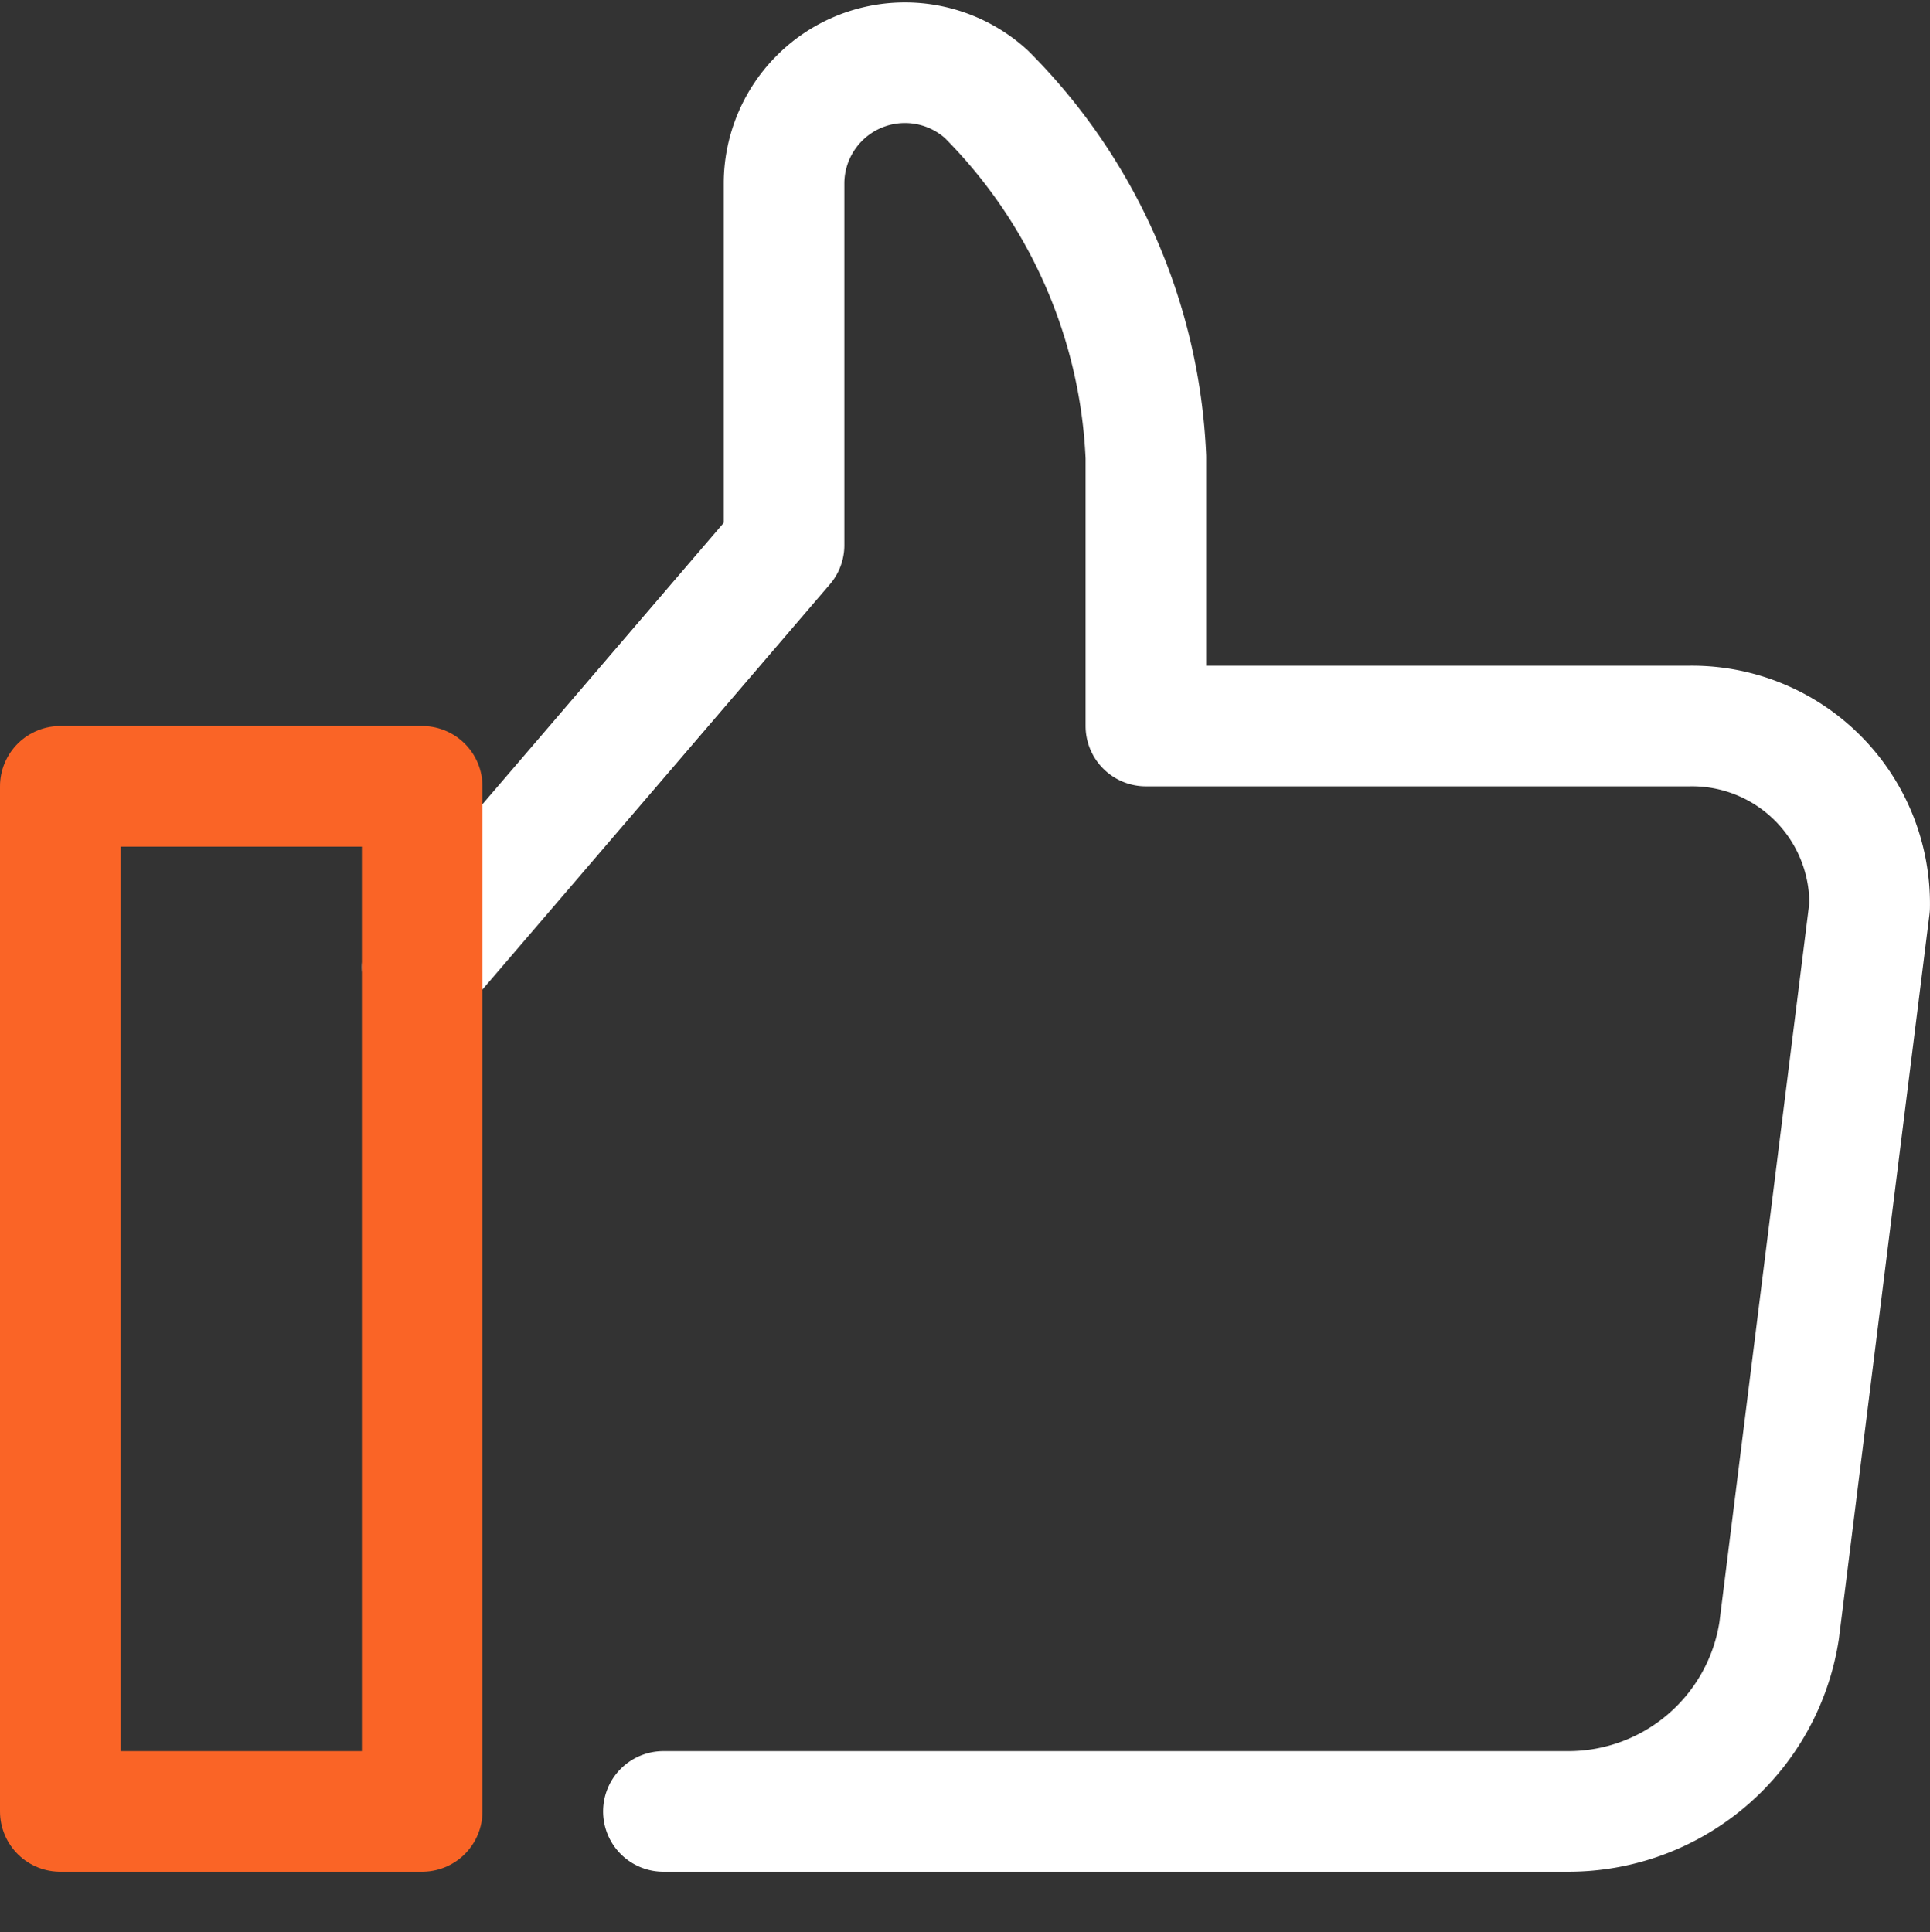
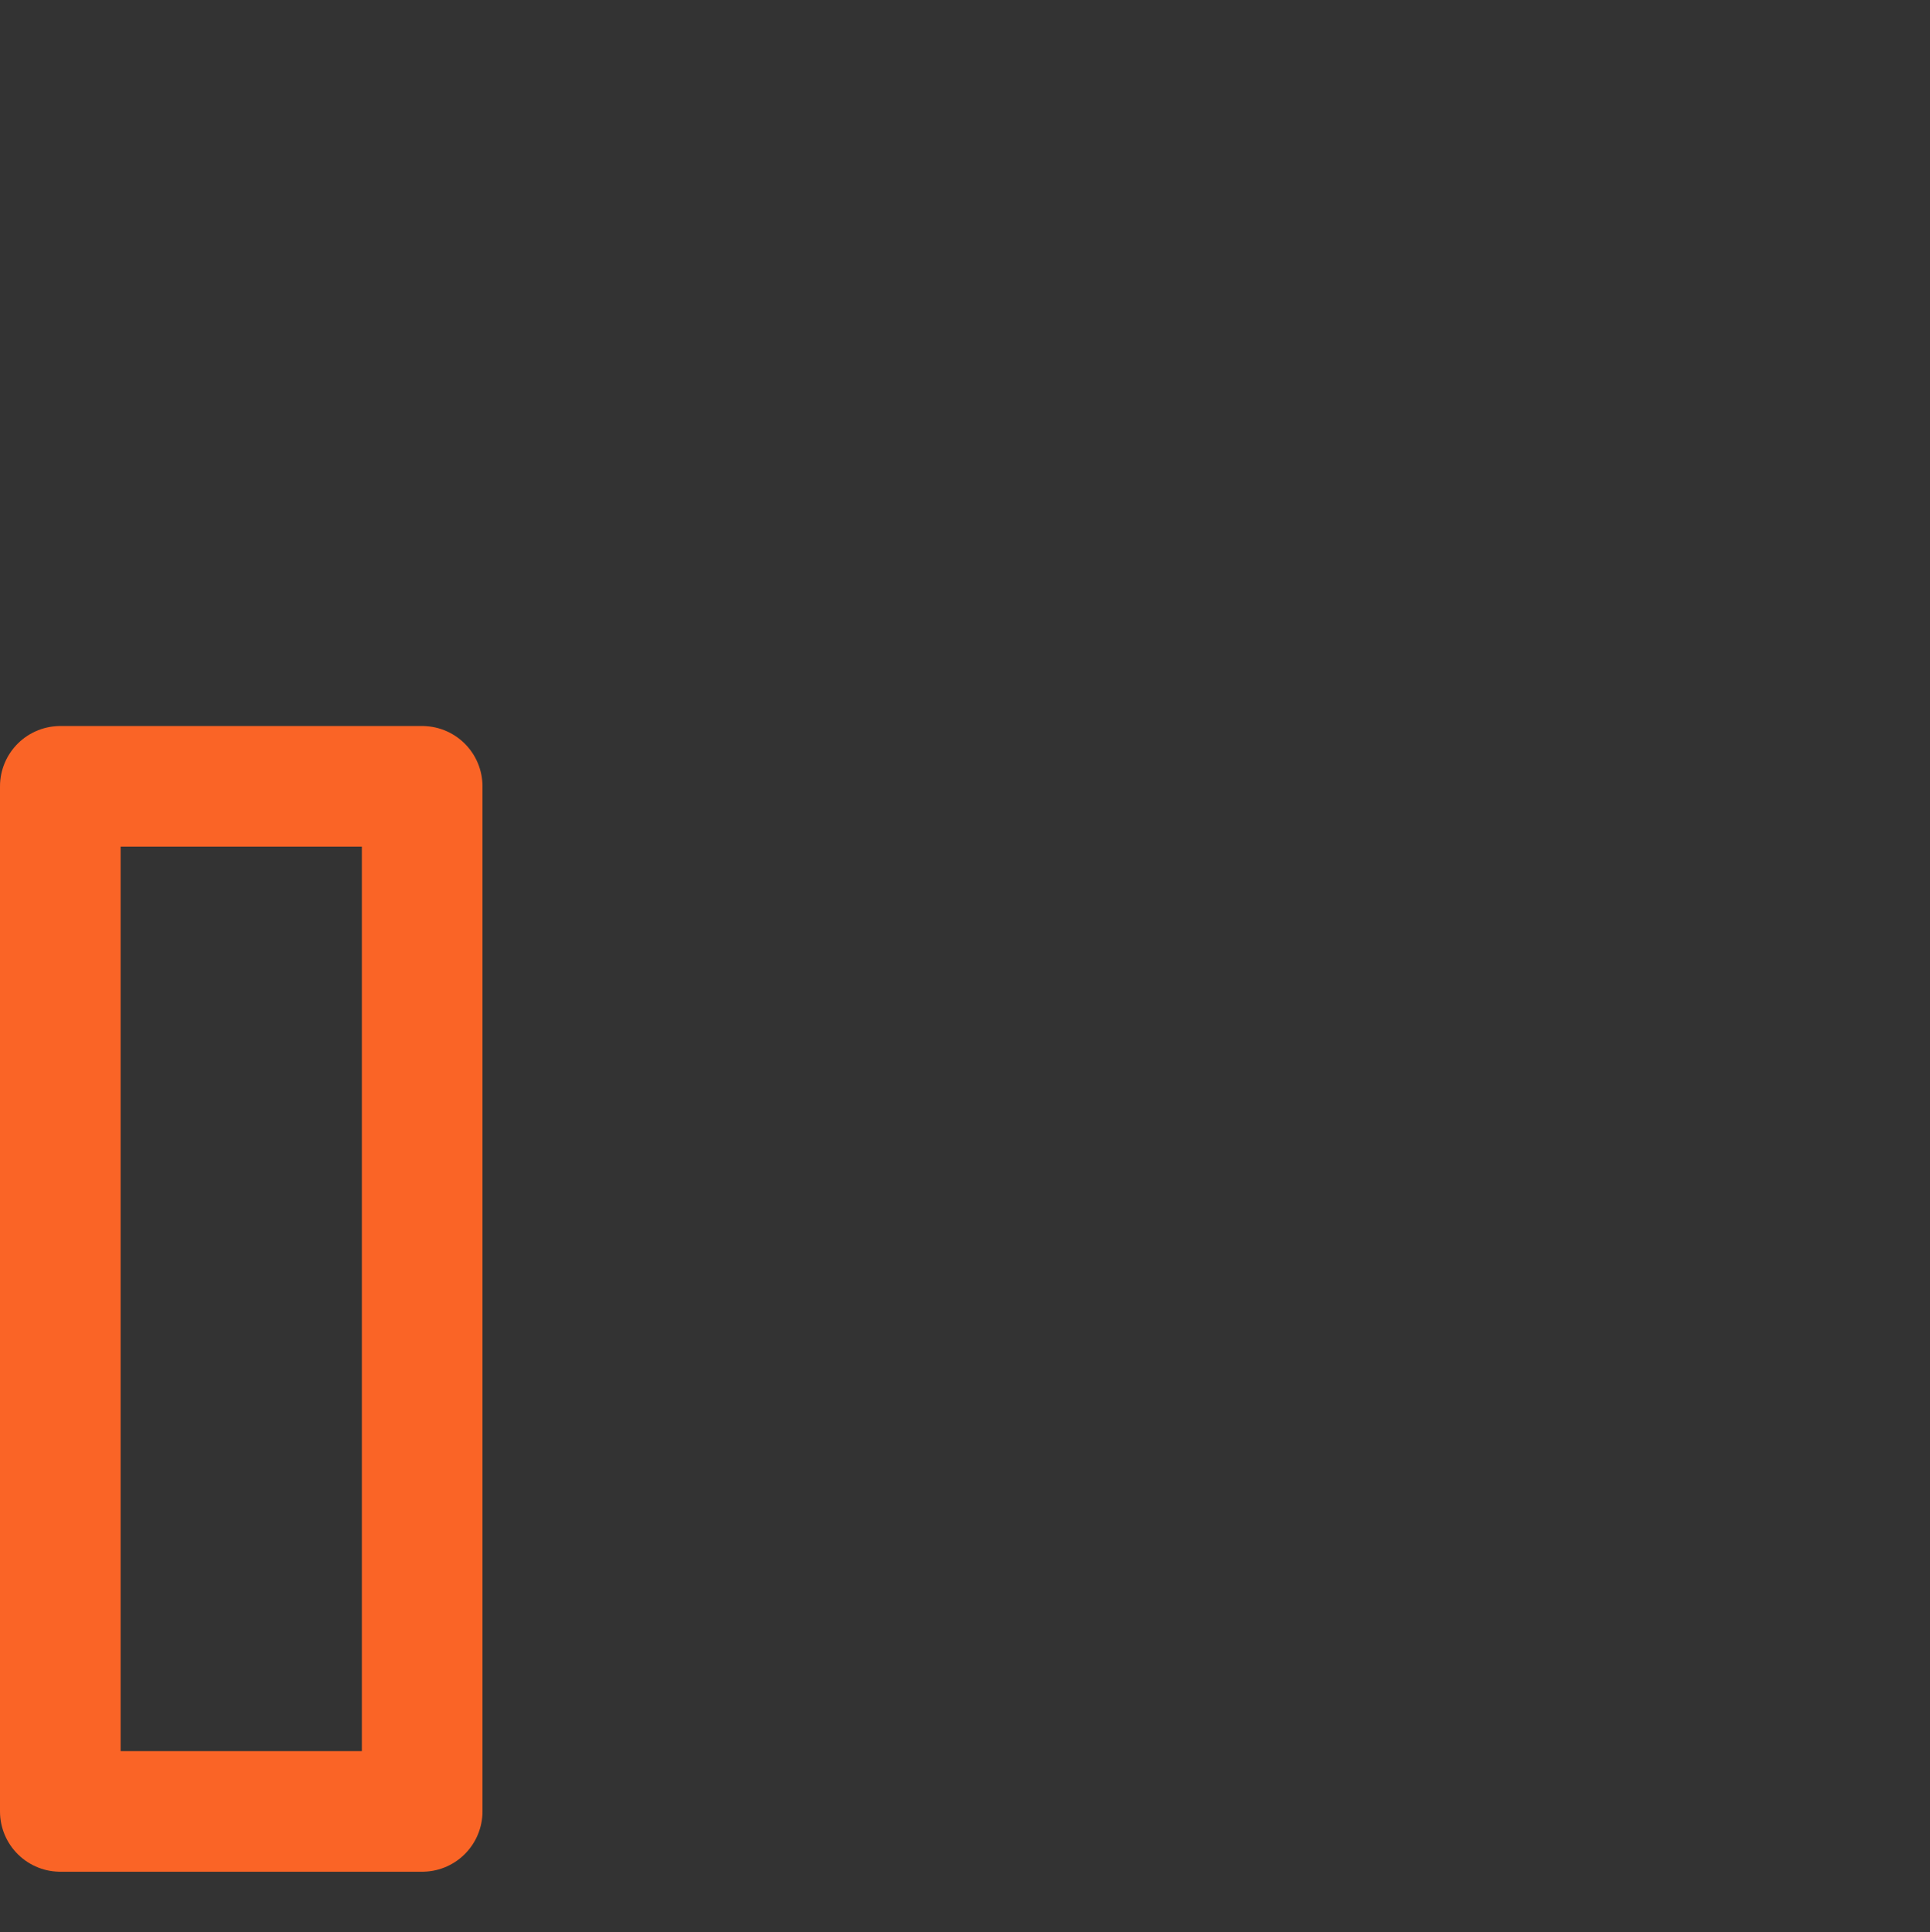
<svg xmlns="http://www.w3.org/2000/svg" width="32.001" height="32.04" viewBox="0 0 32.001 32.04">
  <rect x="0" y="0" width="32.001" height="32.04" fill="#333333" stroke="none" />
  <g transform="translate(0 0.04)">
-     <rect width="32" height="32" fill="none" />
-     <path d="M11,30H26a3.536,3.536,0,0,0,3.5-3L31,15a2.946,2.946,0,0,0-3-3H19V7.541a9.067,9.067,0,0,0-2.647-6.02A2.005,2.005,0,0,0,13,3V9L7,16" fill="none" stroke="#fff" stroke-linecap="round" stroke-linejoin="round" stroke-miterlimit="10" stroke-width="2" />
    <rect width="6" height="17" transform="translate(1 13)" fill="none" stroke="#fa6426" stroke-linecap="round" stroke-linejoin="round" stroke-miterlimit="10" stroke-width="2" />
  </g>
</svg>